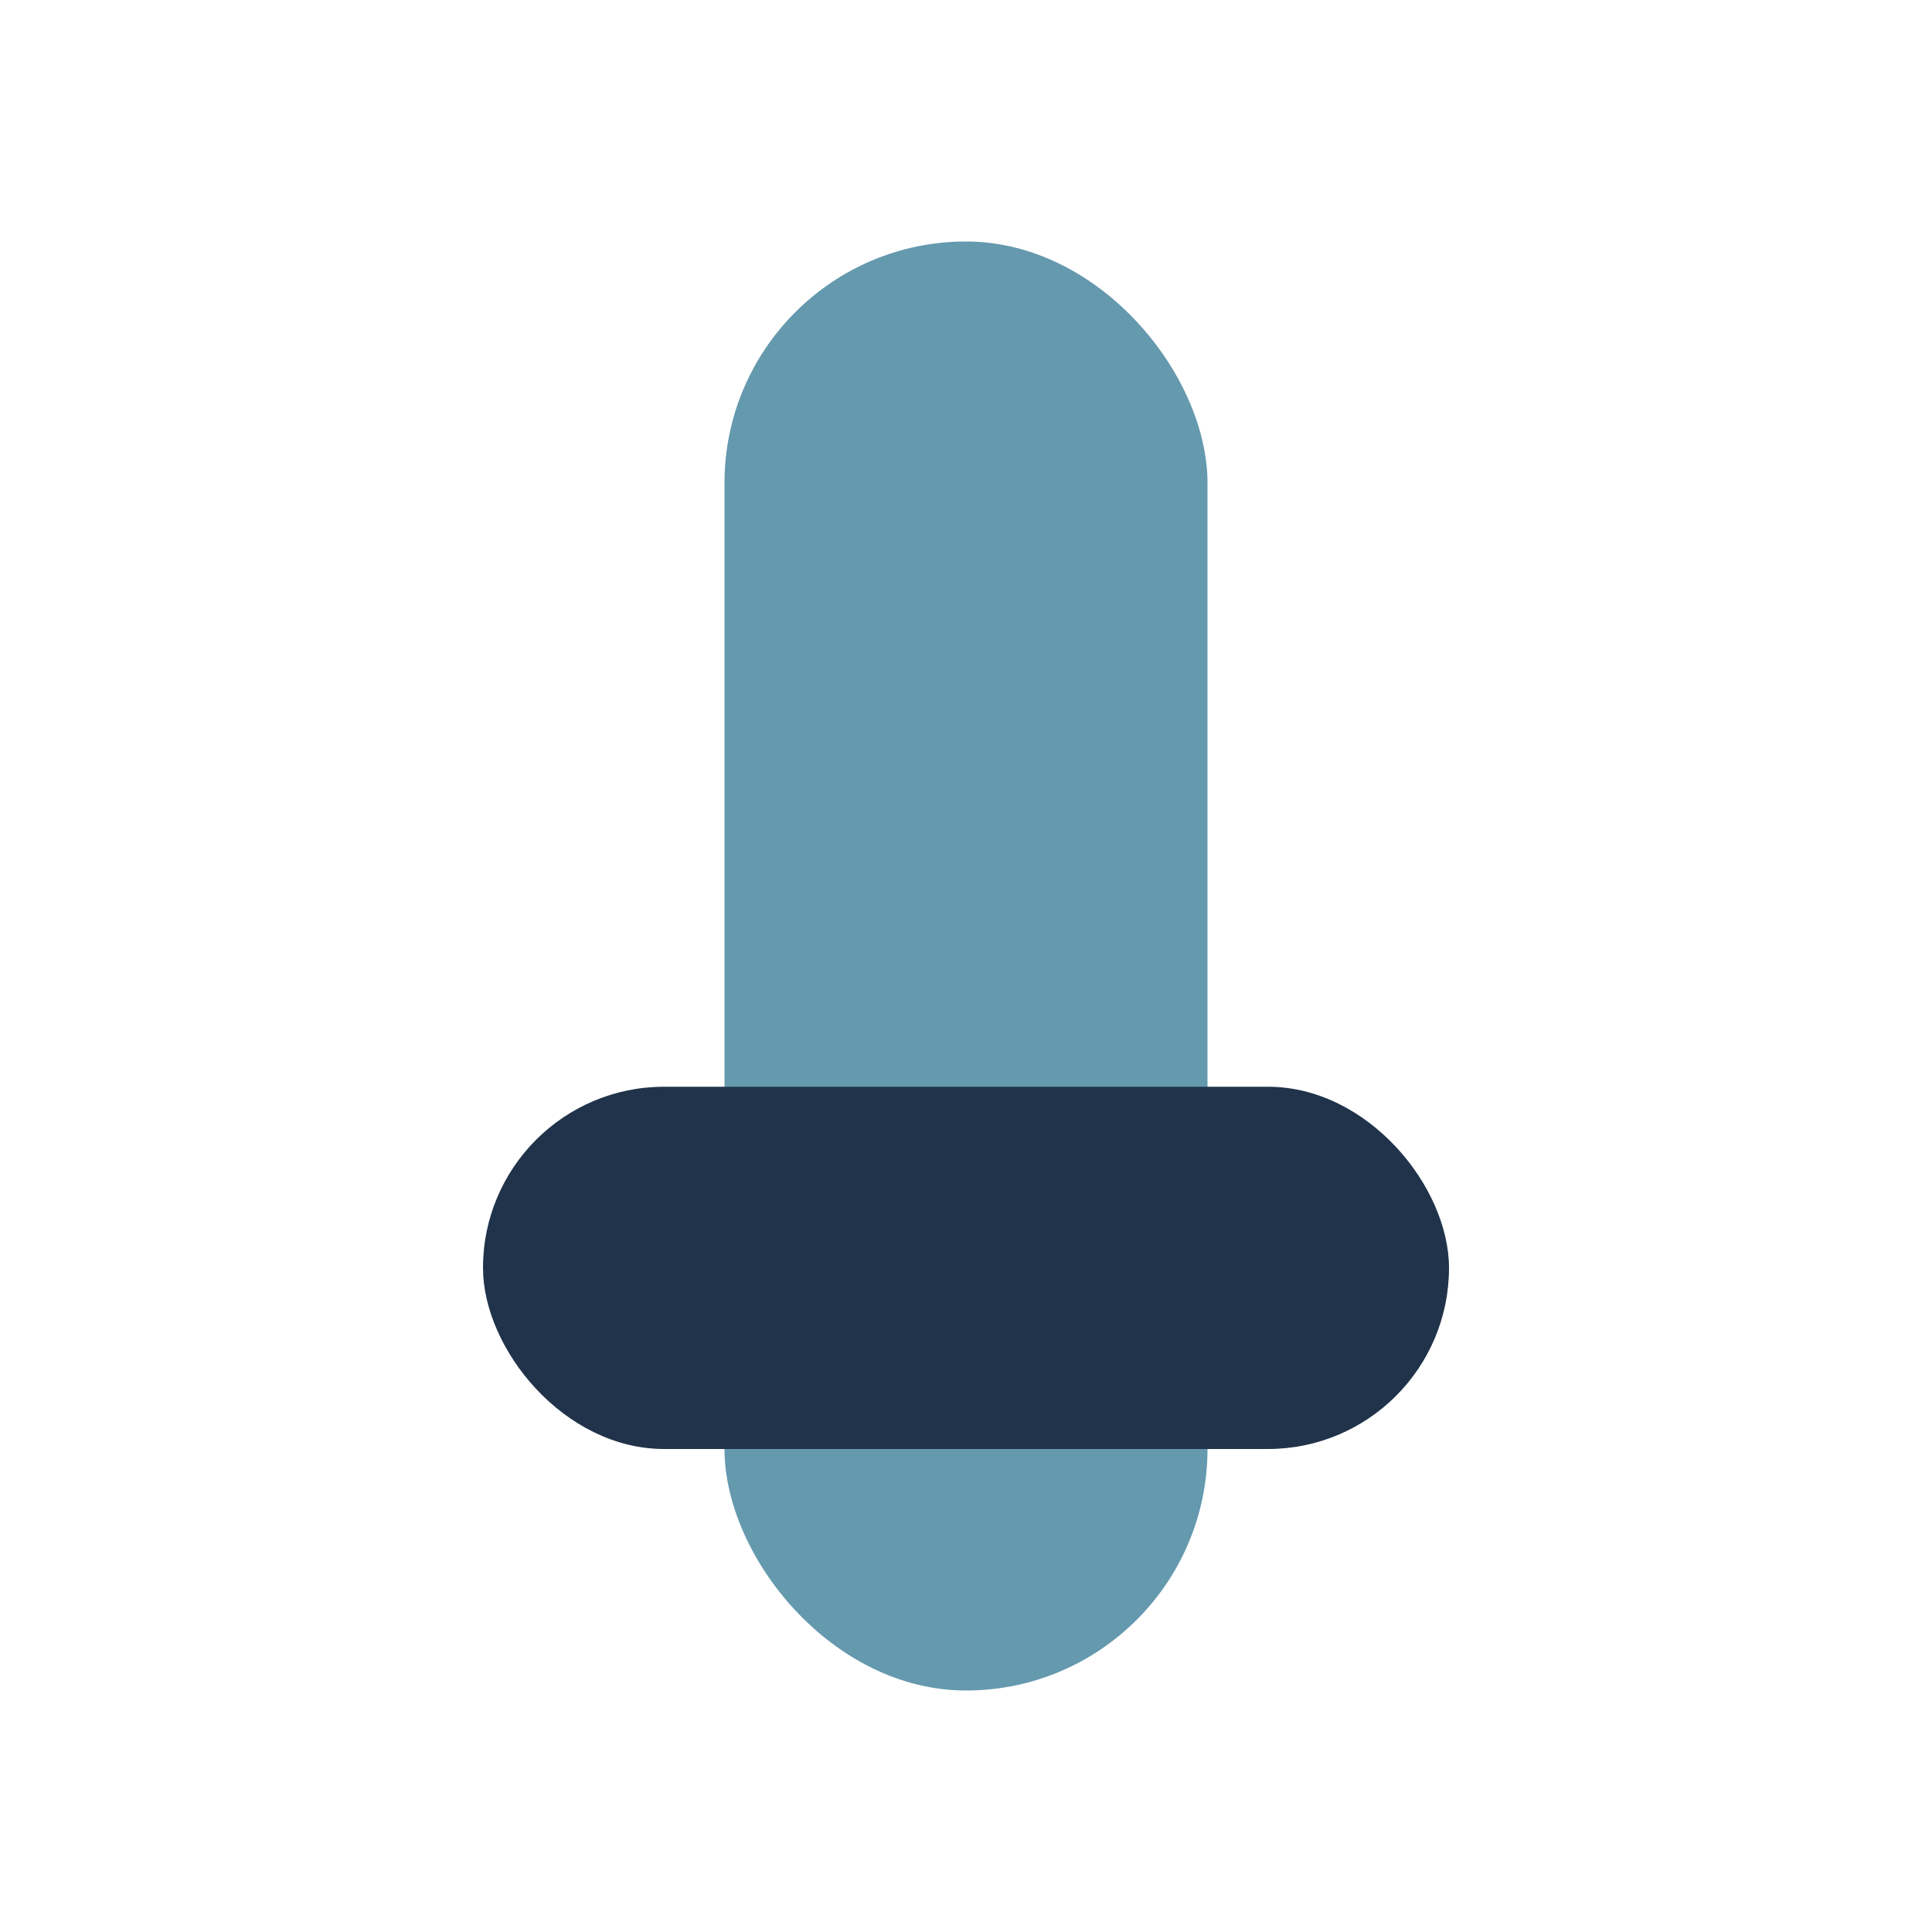
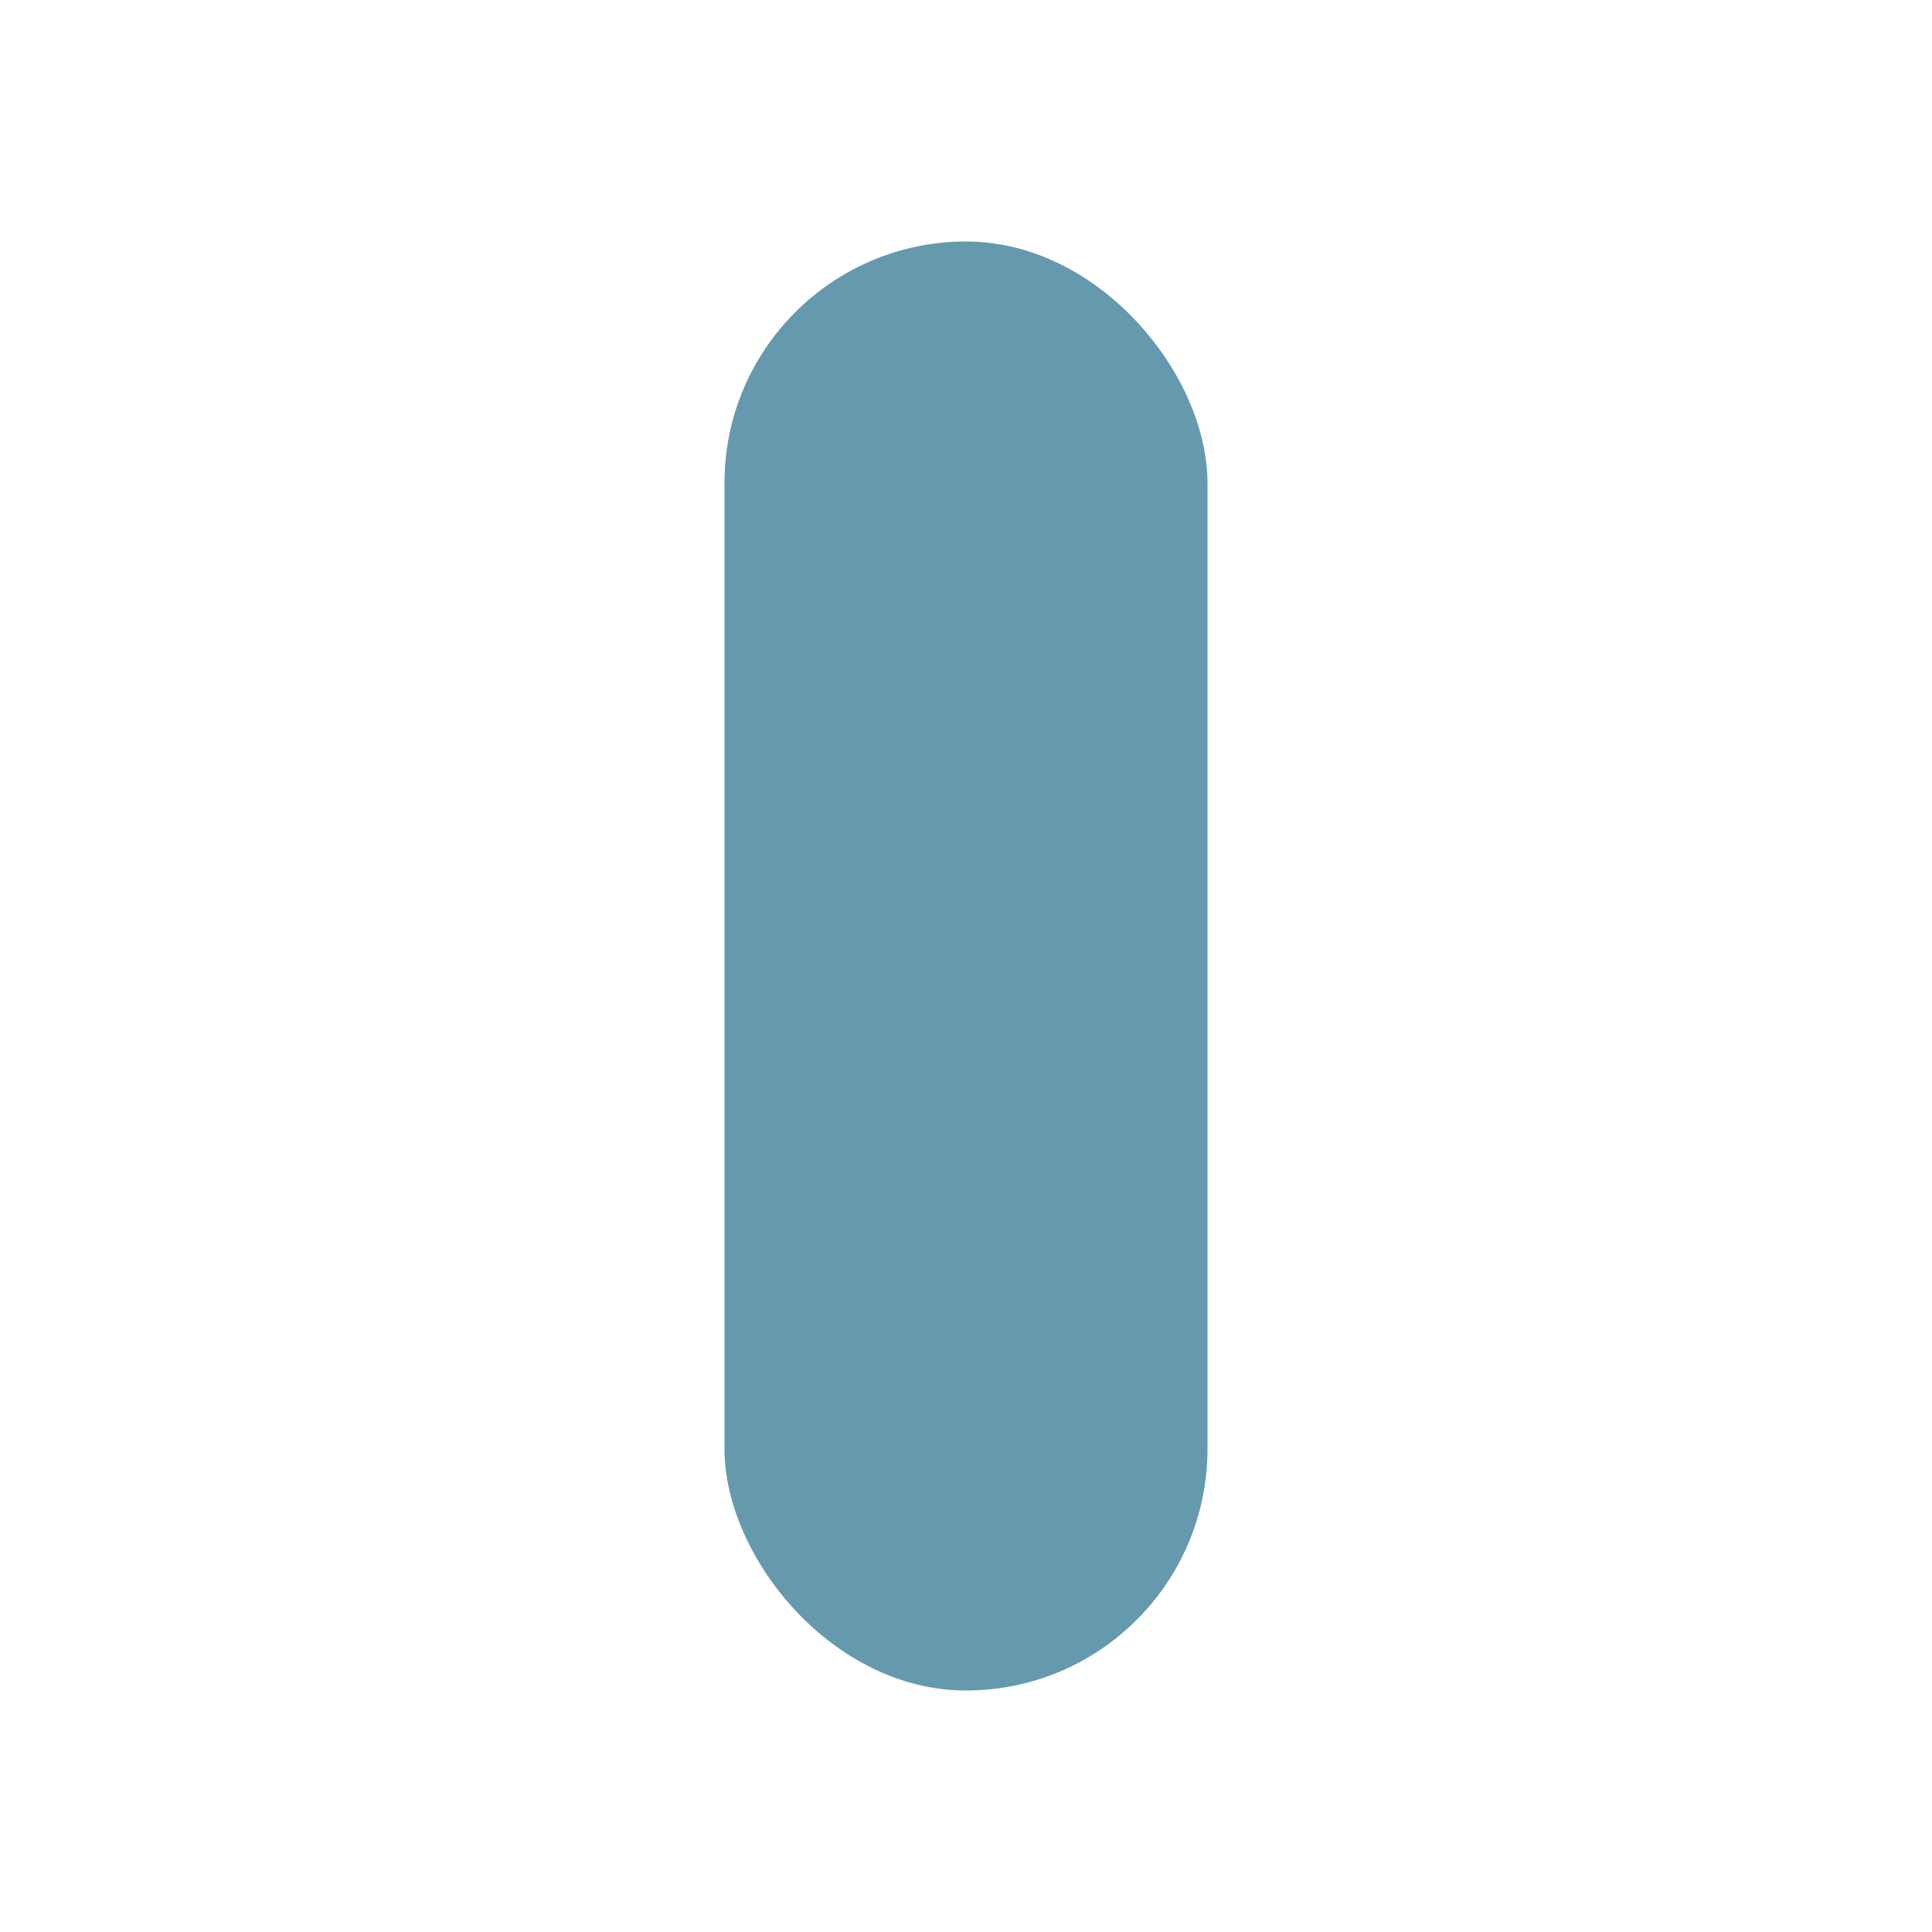
<svg xmlns="http://www.w3.org/2000/svg" width="32" height="32" viewBox="0 0 32 32">
  <rect x="12" y="4" width="8" height="24" rx="4" fill="#6599AE" />
-   <rect x="8" y="18" width="16" height="6" rx="3" fill="#20334A" />
</svg>